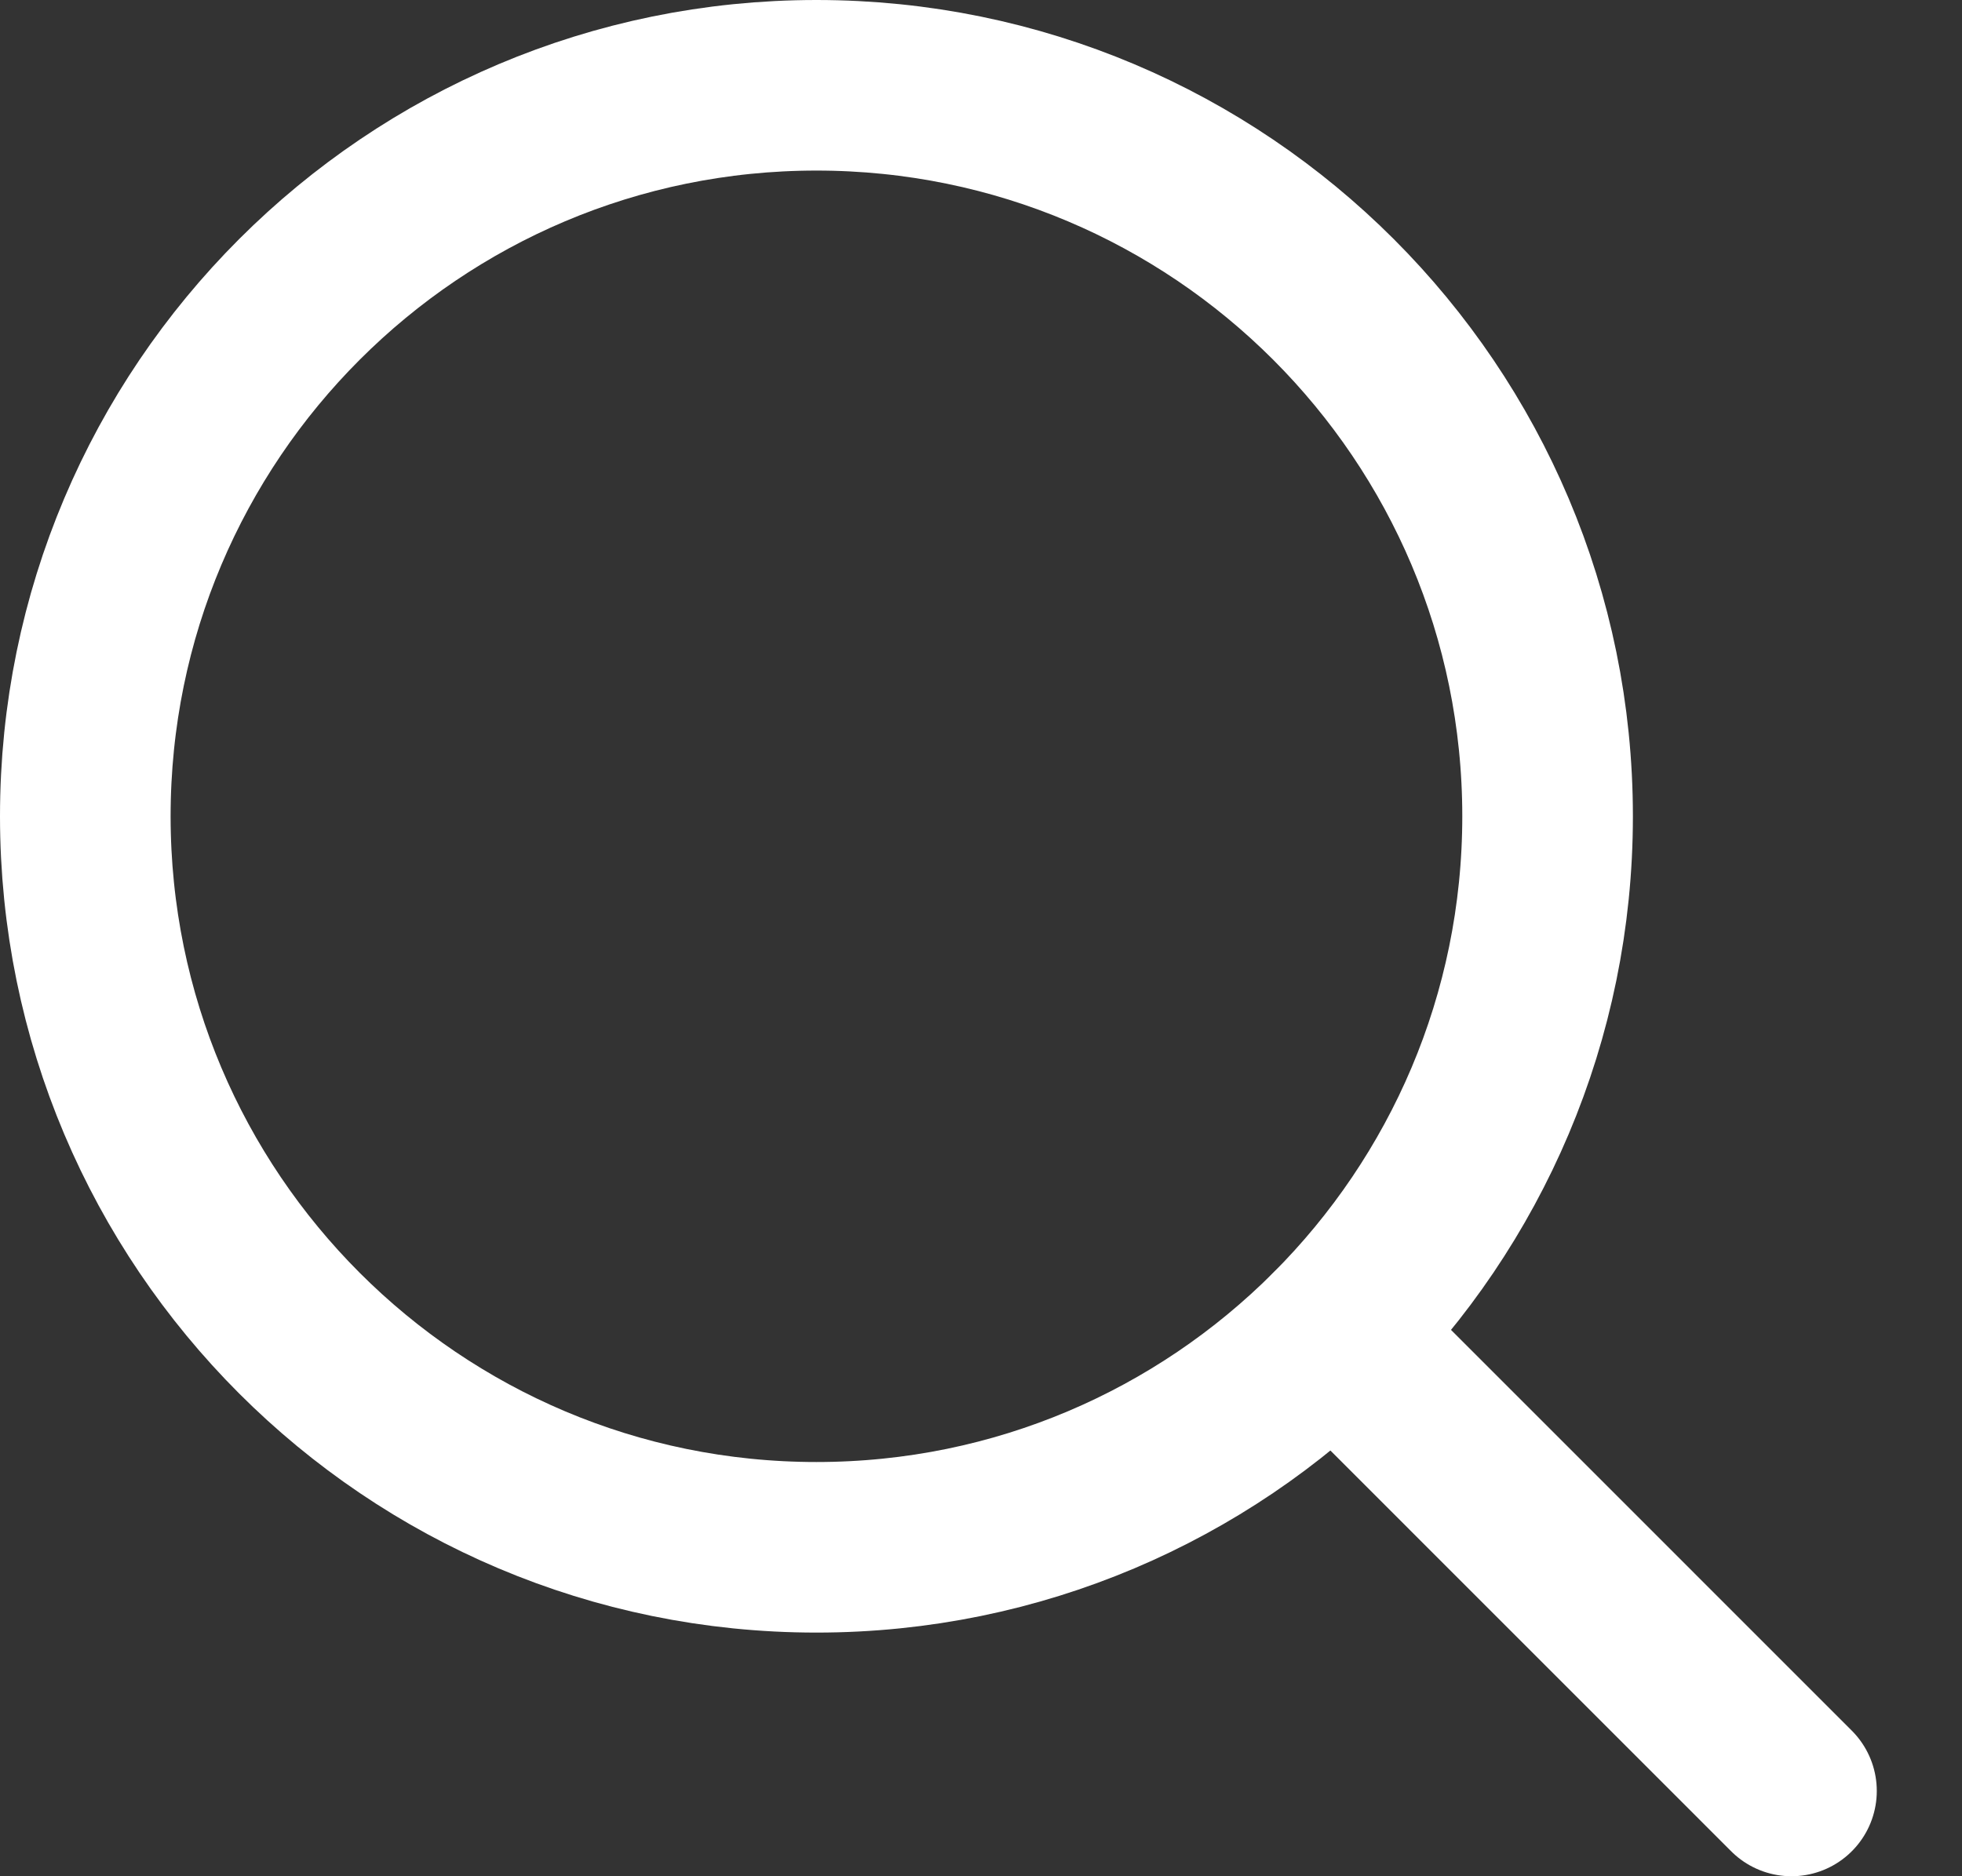
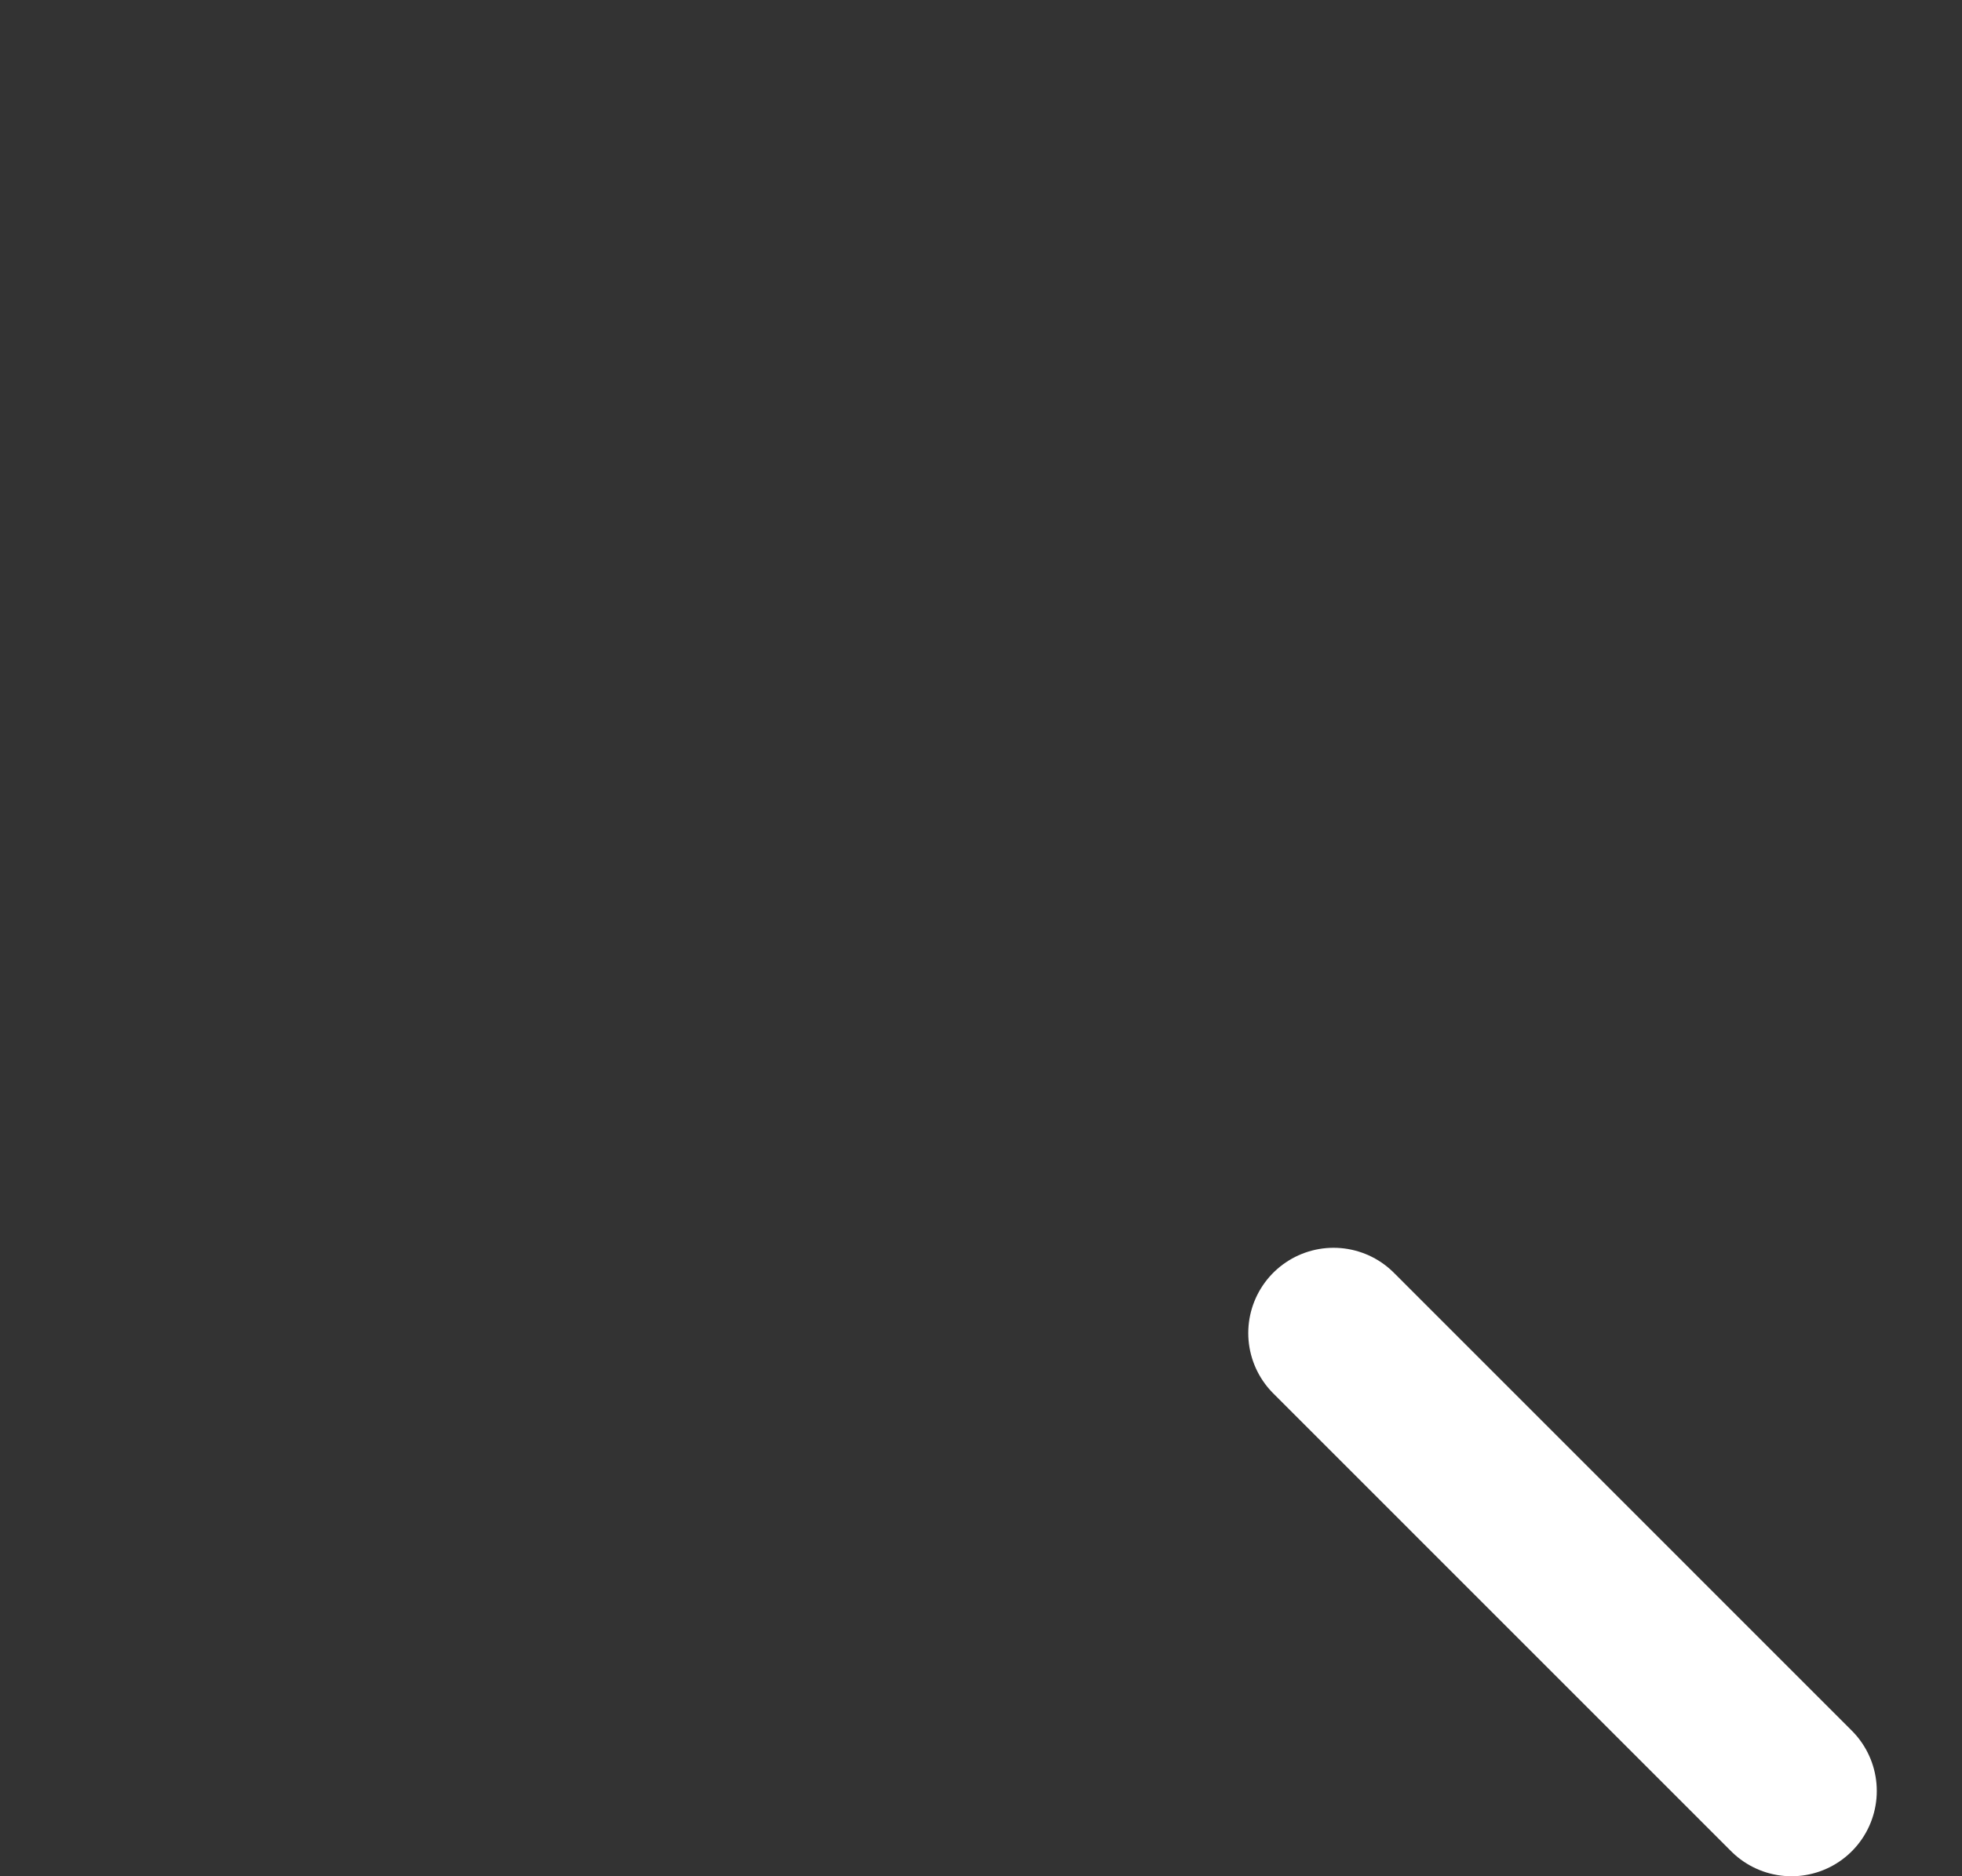
<svg xmlns="http://www.w3.org/2000/svg" width="23" height="22" viewBox="0 0 23 22" fill="none">
  <rect x="0" y="0" width="23" height="22" fill="#333333" stroke="none" />
  <g id="Group">
-     <path id="Vector" d="M9.571 18.143C14.305 18.143 18.142 14.305 18.142 9.571C18.142 4.838 14.305 1 9.571 1C4.837 1 1 4.838 1 9.571C1 14.305 4.837 18.143 9.571 18.143Z" stroke="white" stroke-width="2" stroke-miterlimit="10" stroke-linecap="round" stroke-linejoin="round" />
    <path id="Vector_2" d="M21.001 21L15.633 15.631" stroke="white" stroke-width="2" stroke-miterlimit="10" stroke-linecap="round" stroke-linejoin="round" />
  </g>
</svg>